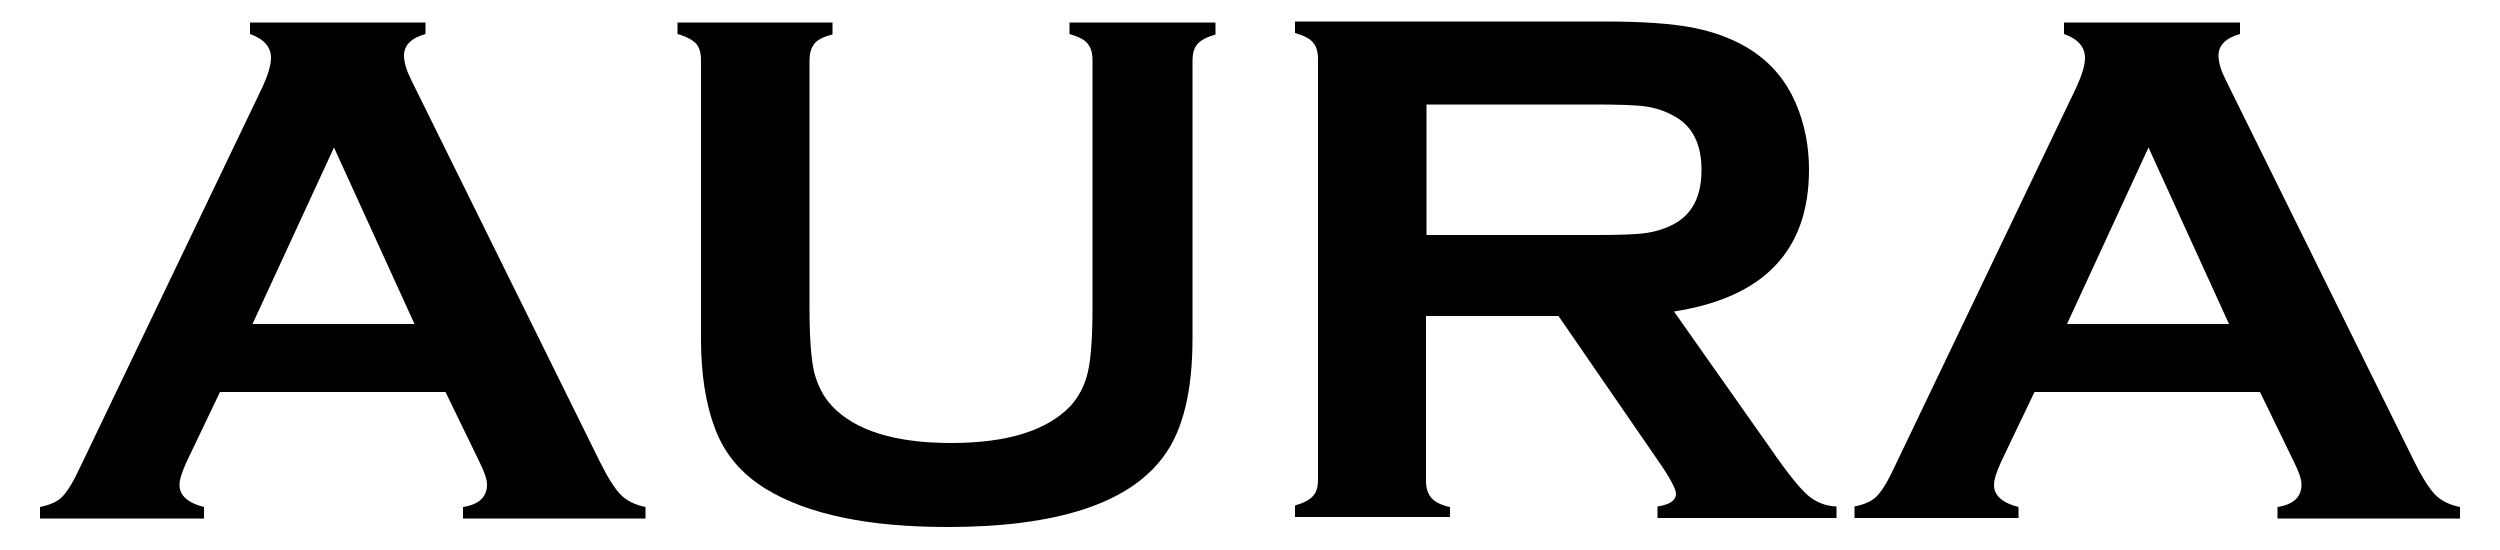
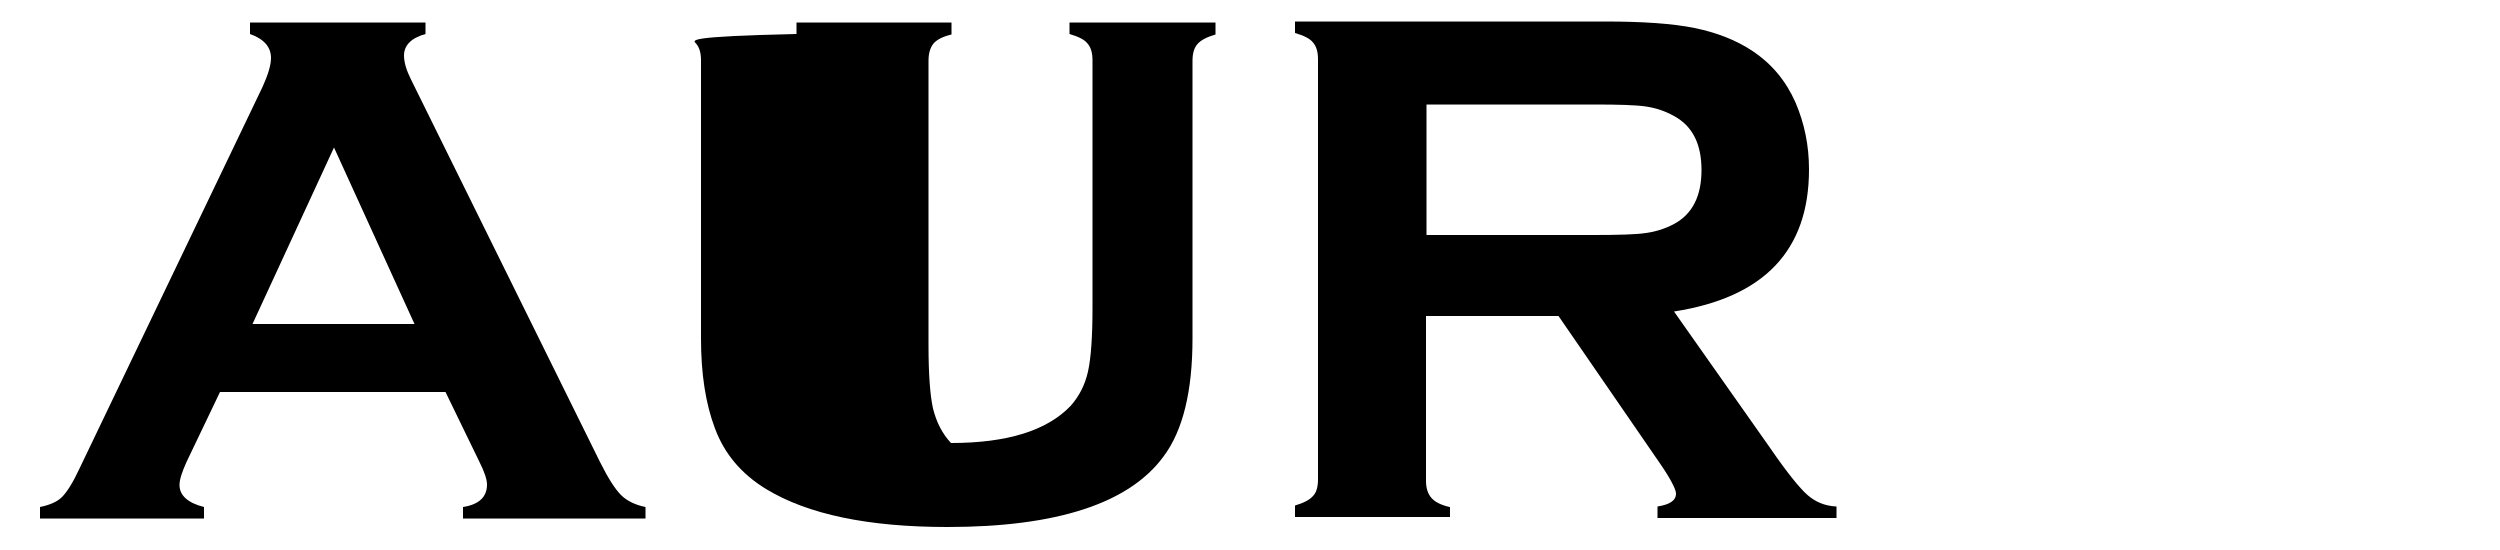
<svg xmlns="http://www.w3.org/2000/svg" version="1.1" id="レイヤー_1" x="0px" y="0px" viewBox="0 0 500 110" style="enable-background:new 0 0 500 110;" xml:space="preserve">
  <g>
    <path d="M40.8,101.4c-3.2-0.8-4.9-2.3-4.9-4.4c0-1.1,0.5-2.6,1.4-4.6l6.7-14h45.1l6.8,14c1,2,1.5,3.5,1.5,4.5c0,2.5-1.6,4-4.8,4.5   v2.3h36.5v-2.3c-2-0.4-3.7-1.2-4.9-2.4c-1.2-1.2-2.6-3.4-4.2-6.6L82.2,15.9c-0.9-1.8-1.4-3.4-1.4-4.8c0-2,1.4-3.5,4.3-4.3V4.5H50   v2.3c2.8,1,4.2,2.6,4.2,4.8c0,1.4-0.6,3.4-1.7,5.8L15.9,93.7c-1.3,2.8-2.5,4.7-3.5,5.7c-1,1-2.5,1.6-4.4,2v2.3h32.8V101.4z    M66.8,29.5l16.1,35.3H50.5L66.8,29.5z" />
-     <path d="M139.2,8.7c0.7,0.8,1,1.9,1,3.4v55.6c0,7,0.9,13,2.8,18c1.9,5.1,5.3,9.1,10.2,12.1c8.4,5.1,20.5,7.6,36.3,7.6   c21.8,0,36.3-4.7,43.2-14.1c3.9-5.2,5.8-13.1,5.8-23.6V12.2c0-1.5,0.3-2.6,1-3.4c0.7-0.8,1.9-1.4,3.6-1.9V4.5h-29.2v2.3   c1.7,0.5,3,1.1,3.6,1.9c0.7,0.8,1,1.9,1,3.4v49.5c0,5.7-0.3,10-0.9,12.7c-0.6,2.7-1.8,5-3.5,6.9c-4.7,4.9-12.6,7.4-23.9,7.4   c-11.2,0-19.2-2.5-23.8-7.4c-1.7-1.8-2.9-4.1-3.6-6.9c-0.6-2.7-0.9-7-0.9-12.7V12.2c0-1.5,0.3-2.6,1-3.5c0.7-0.8,1.9-1.4,3.6-1.8   V4.5h-31v2.3C137.3,7.3,138.5,8,139.2,8.7" />
+     <path d="M139.2,8.7c0.7,0.8,1,1.9,1,3.4v55.6c0,7,0.9,13,2.8,18c1.9,5.1,5.3,9.1,10.2,12.1c8.4,5.1,20.5,7.6,36.3,7.6   c21.8,0,36.3-4.7,43.2-14.1c3.9-5.2,5.8-13.1,5.8-23.6V12.2c0-1.5,0.3-2.6,1-3.4c0.7-0.8,1.9-1.4,3.6-1.9V4.5h-29.2v2.3   c1.7,0.5,3,1.1,3.6,1.9c0.7,0.8,1,1.9,1,3.4v49.5c0,5.7-0.3,10-0.9,12.7c-0.6,2.7-1.8,5-3.5,6.9c-4.7,4.9-12.6,7.4-23.9,7.4   c-1.7-1.8-2.9-4.1-3.6-6.9c-0.6-2.7-0.9-7-0.9-12.7V12.2c0-1.5,0.3-2.6,1-3.5c0.7-0.8,1.9-1.4,3.6-1.8   V4.5h-31v2.3C137.3,7.3,138.5,8,139.2,8.7" />
    <path d="M289.9,101.4c-1.7-0.4-2.9-1-3.6-1.8c-0.7-0.8-1.1-1.9-1.1-3.4V63.2h26.5l20.1,29.2c2.3,3.3,3.4,5.5,3.4,6.3   c0,1.4-1.2,2.2-3.7,2.6v2.3h35.8v-2.3c-2.3-0.1-4.2-0.9-5.8-2.3c-1.6-1.4-4.1-4.5-7.4-9.3l-19.3-27.4c18-2.8,27-12.2,27-28.4   c0-4.8-0.9-9.2-2.7-13.4c-1.9-4.3-4.7-7.7-8.6-10.3c-3.3-2.2-7.2-3.7-11.6-4.6c-4.4-0.9-10.4-1.3-18-1.3H259v2.3   c1.7,0.5,3,1.1,3.6,1.9c0.7,0.8,1,1.9,1,3.4v84c0,1.4-0.3,2.6-1,3.3c-0.7,0.8-1.9,1.4-3.6,1.9v2.3h31V101.4z M285.3,20.9h33.4   c5,0,8.5,0.1,10.5,0.4c2,0.3,3.8,0.9,5.6,1.9c3.7,2,5.5,5.6,5.5,10.8s-1.8,8.8-5.5,10.8c-1.7,0.9-3.5,1.5-5.6,1.8   c-2,0.3-5.5,0.4-10.5,0.4h-33.4V20.9z" />
-     <path d="M403.7,101.4c-3.2-0.8-4.9-2.3-4.9-4.4c0-1.1,0.5-2.6,1.4-4.6l6.7-14H452l6.8,14c1,2,1.5,3.5,1.5,4.5c0,2.5-1.6,4-4.8,4.5   v2.3H492v-2.3c-2-0.4-3.7-1.2-4.9-2.4c-1.2-1.2-2.6-3.4-4.2-6.6l-37.8-76.5c-0.9-1.8-1.4-3.4-1.4-4.8c0-2,1.4-3.5,4.3-4.3V4.5   h-35.2v2.3c2.8,1,4.2,2.6,4.2,4.8c0,1.4-0.6,3.4-1.7,5.8l-36.5,76.2c-1.3,2.8-2.5,4.7-3.5,5.7c-1,1-2.5,1.6-4.4,2v2.3h32.8V101.4z    M429.7,29.5l16.1,35.3h-32.4L429.7,29.5z" />
  </g>
</svg>